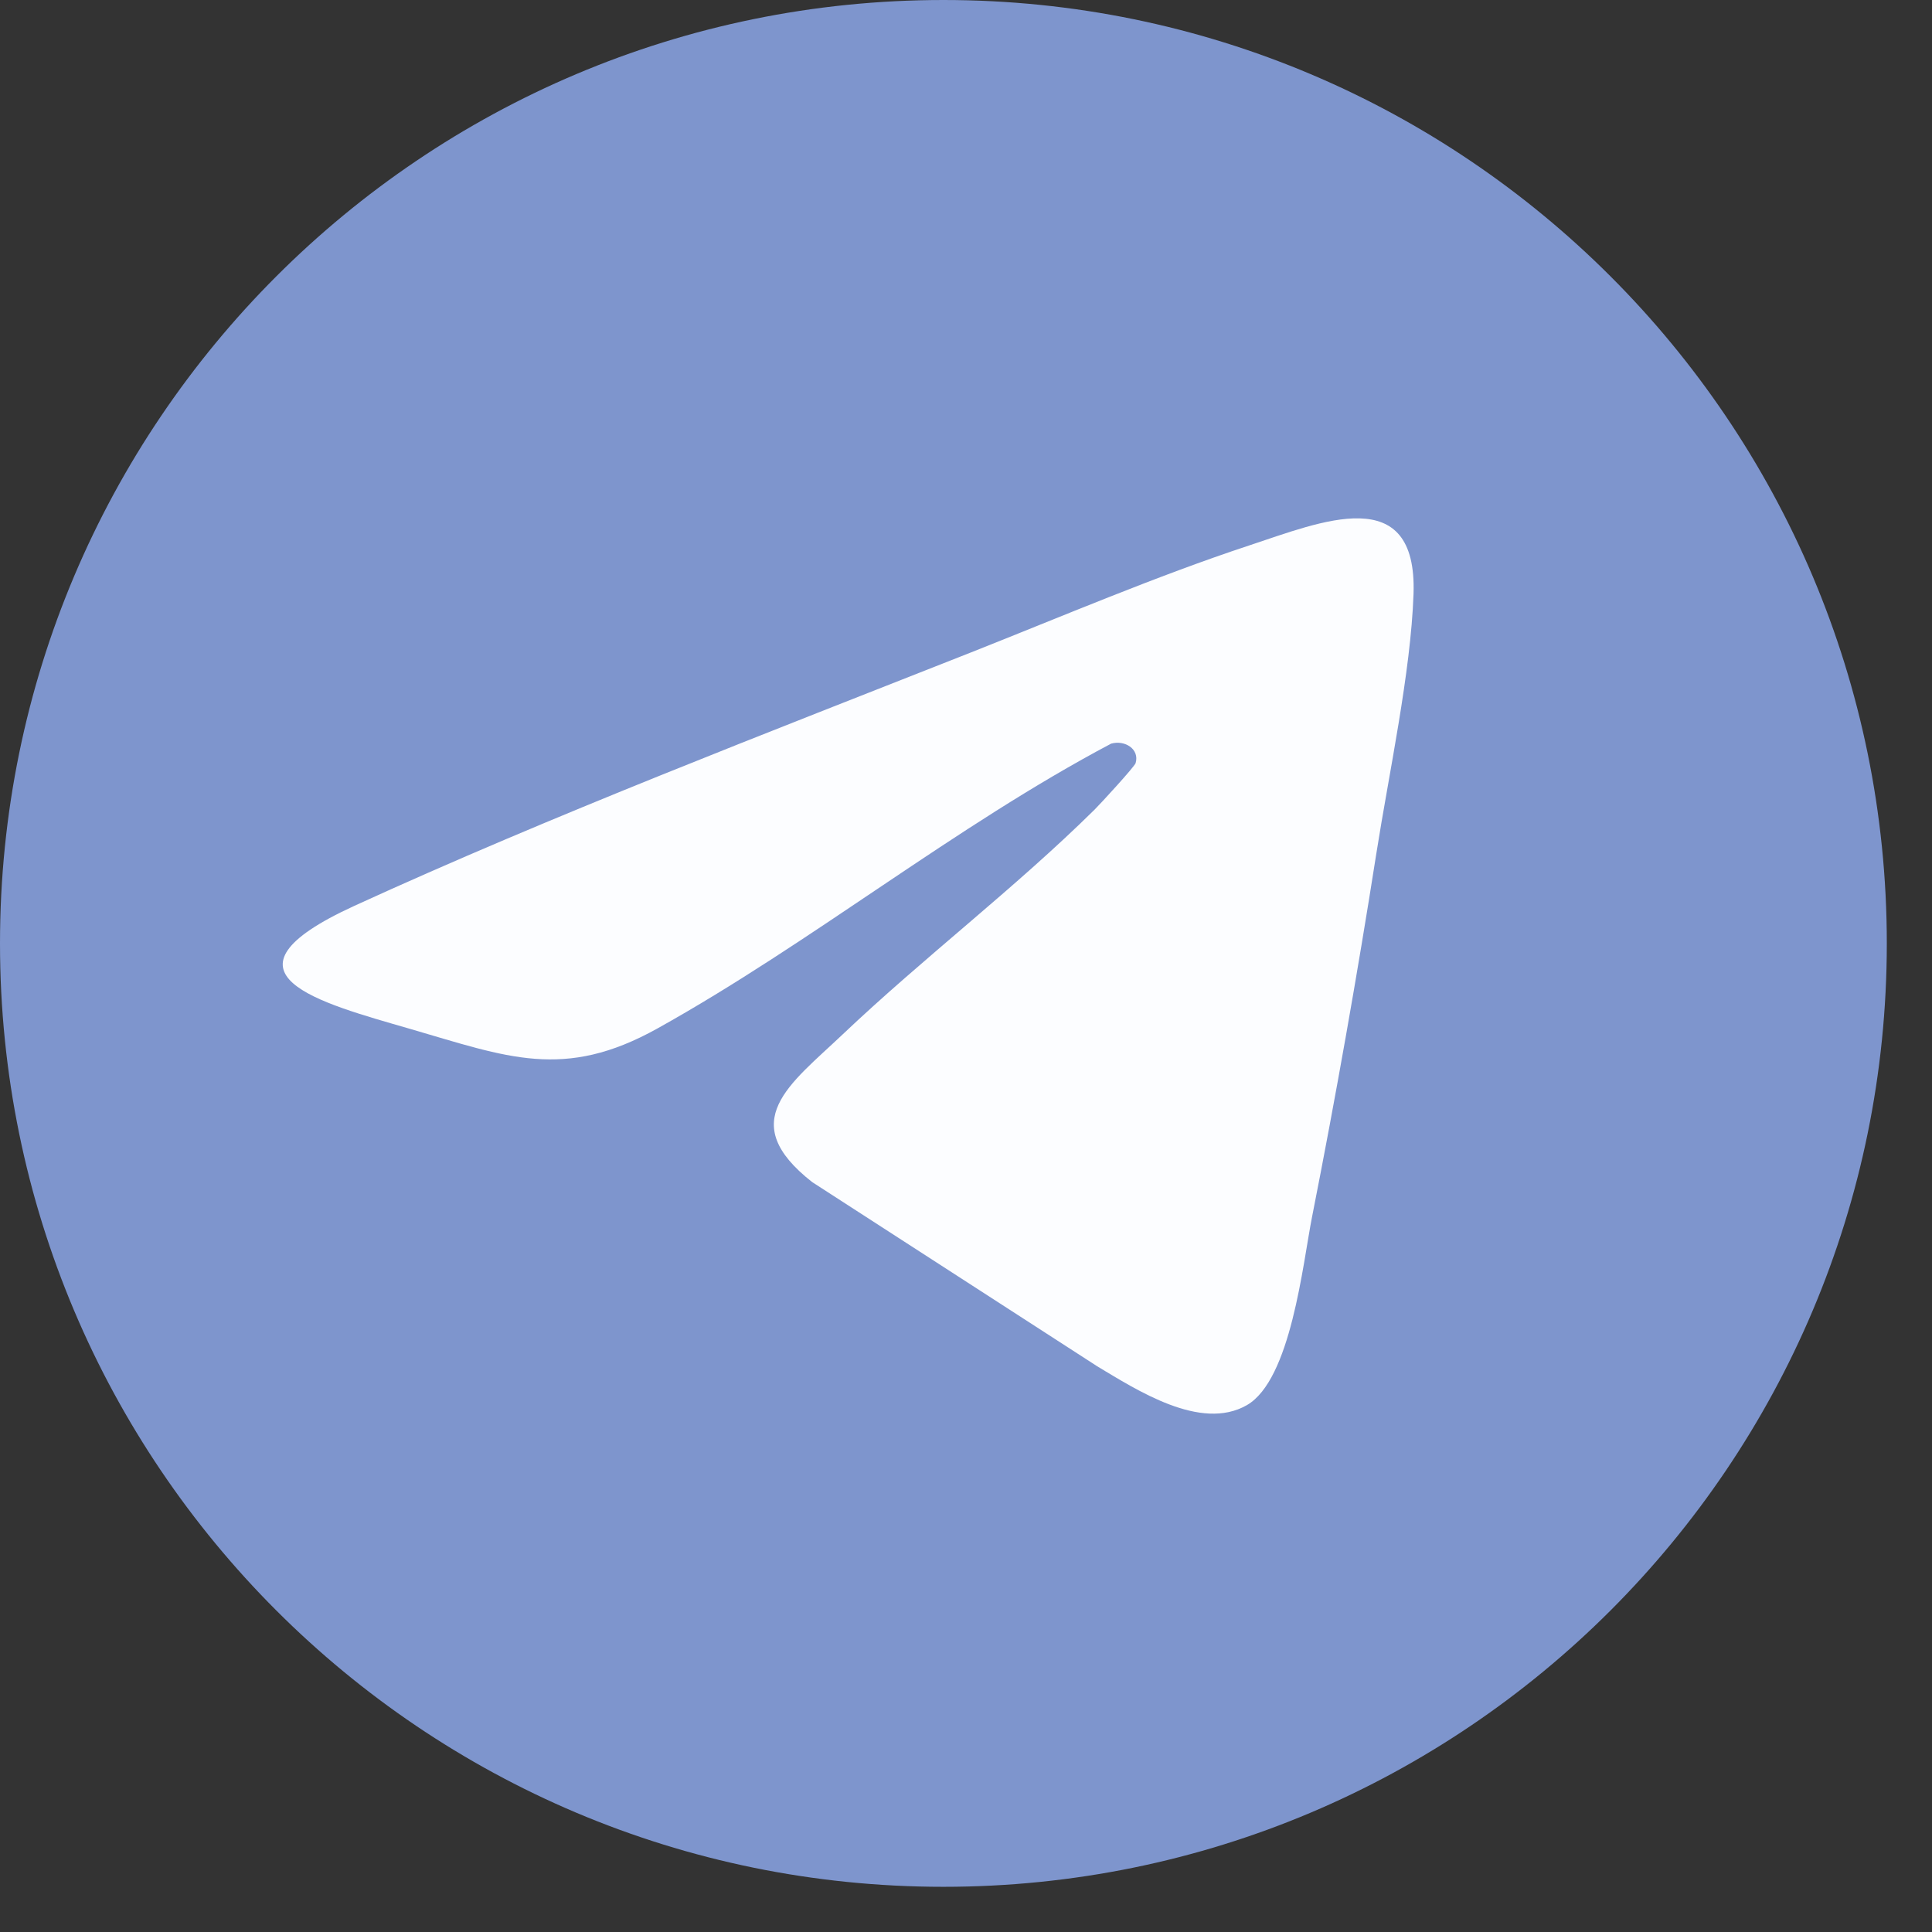
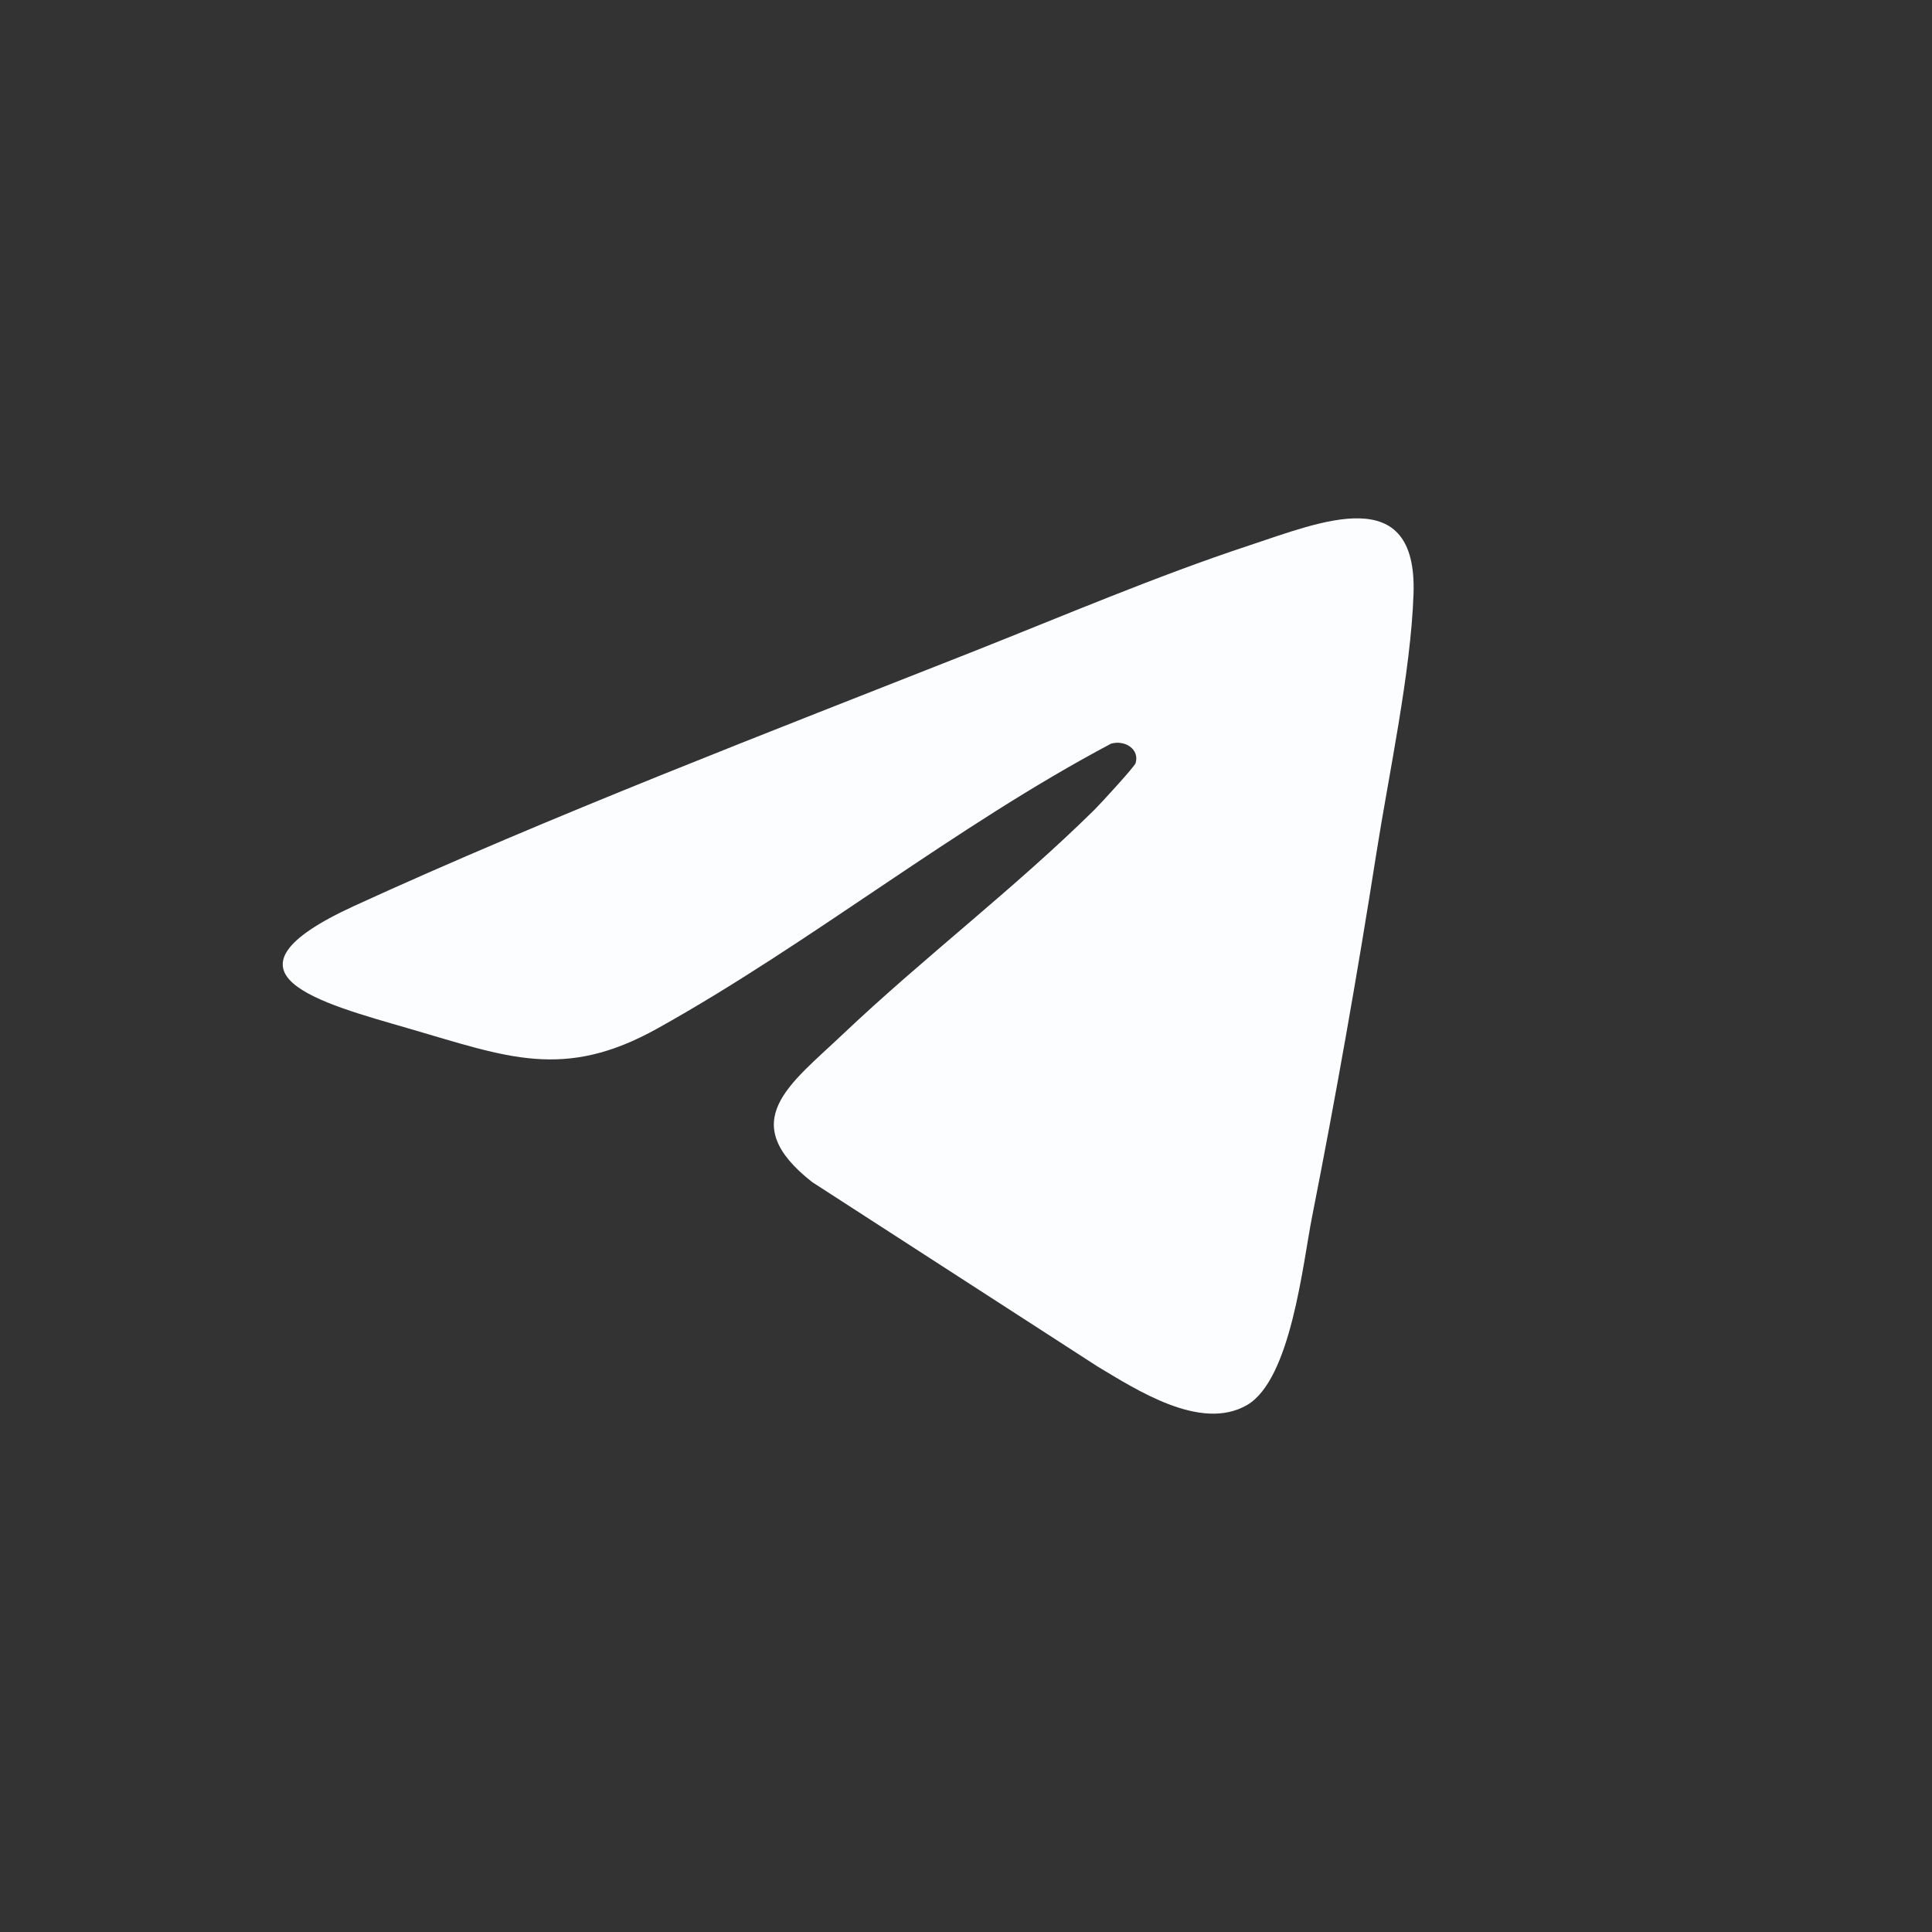
<svg xmlns="http://www.w3.org/2000/svg" width="41" height="41" viewBox="0 0 41 41" fill="none">
  <rect x="0" y="0" width="41" height="41" fill="#333333" stroke="none" />
-   <path d="M20.021 40.041C31.078 40.041 40.041 31.078 40.041 20.021C40.041 8.964 31.078 0 20.021 0C8.964 0 0 8.964 0 20.021C0 31.078 8.964 40.041 20.021 40.041Z" fill="#7E95CD" />
  <path d="M23.279 28.992C24.116 29.491 25.476 30.383 26.459 29.82C27.397 29.282 27.647 26.818 27.843 25.828C28.348 23.271 28.804 20.687 29.208 18.113C29.473 16.425 29.94 14.269 29.997 12.608C30.081 10.201 28.032 11.073 26.504 11.577C24.547 12.223 22.525 13.086 20.602 13.847C16.32 15.539 11.677 17.319 7.519 19.224C4.371 20.667 6.795 21.28 8.698 21.833C10.766 22.434 11.966 22.932 13.951 21.826C17.216 20.008 20.262 17.537 23.58 15.781C23.872 15.699 24.186 15.897 24.1 16.193C24.077 16.271 23.355 17.056 23.23 17.18C21.539 18.85 19.605 20.318 17.88 21.954C16.763 23.014 15.595 23.799 17.236 25.086L23.279 28.991V28.992Z" fill="#FCFDFF" />
</svg>